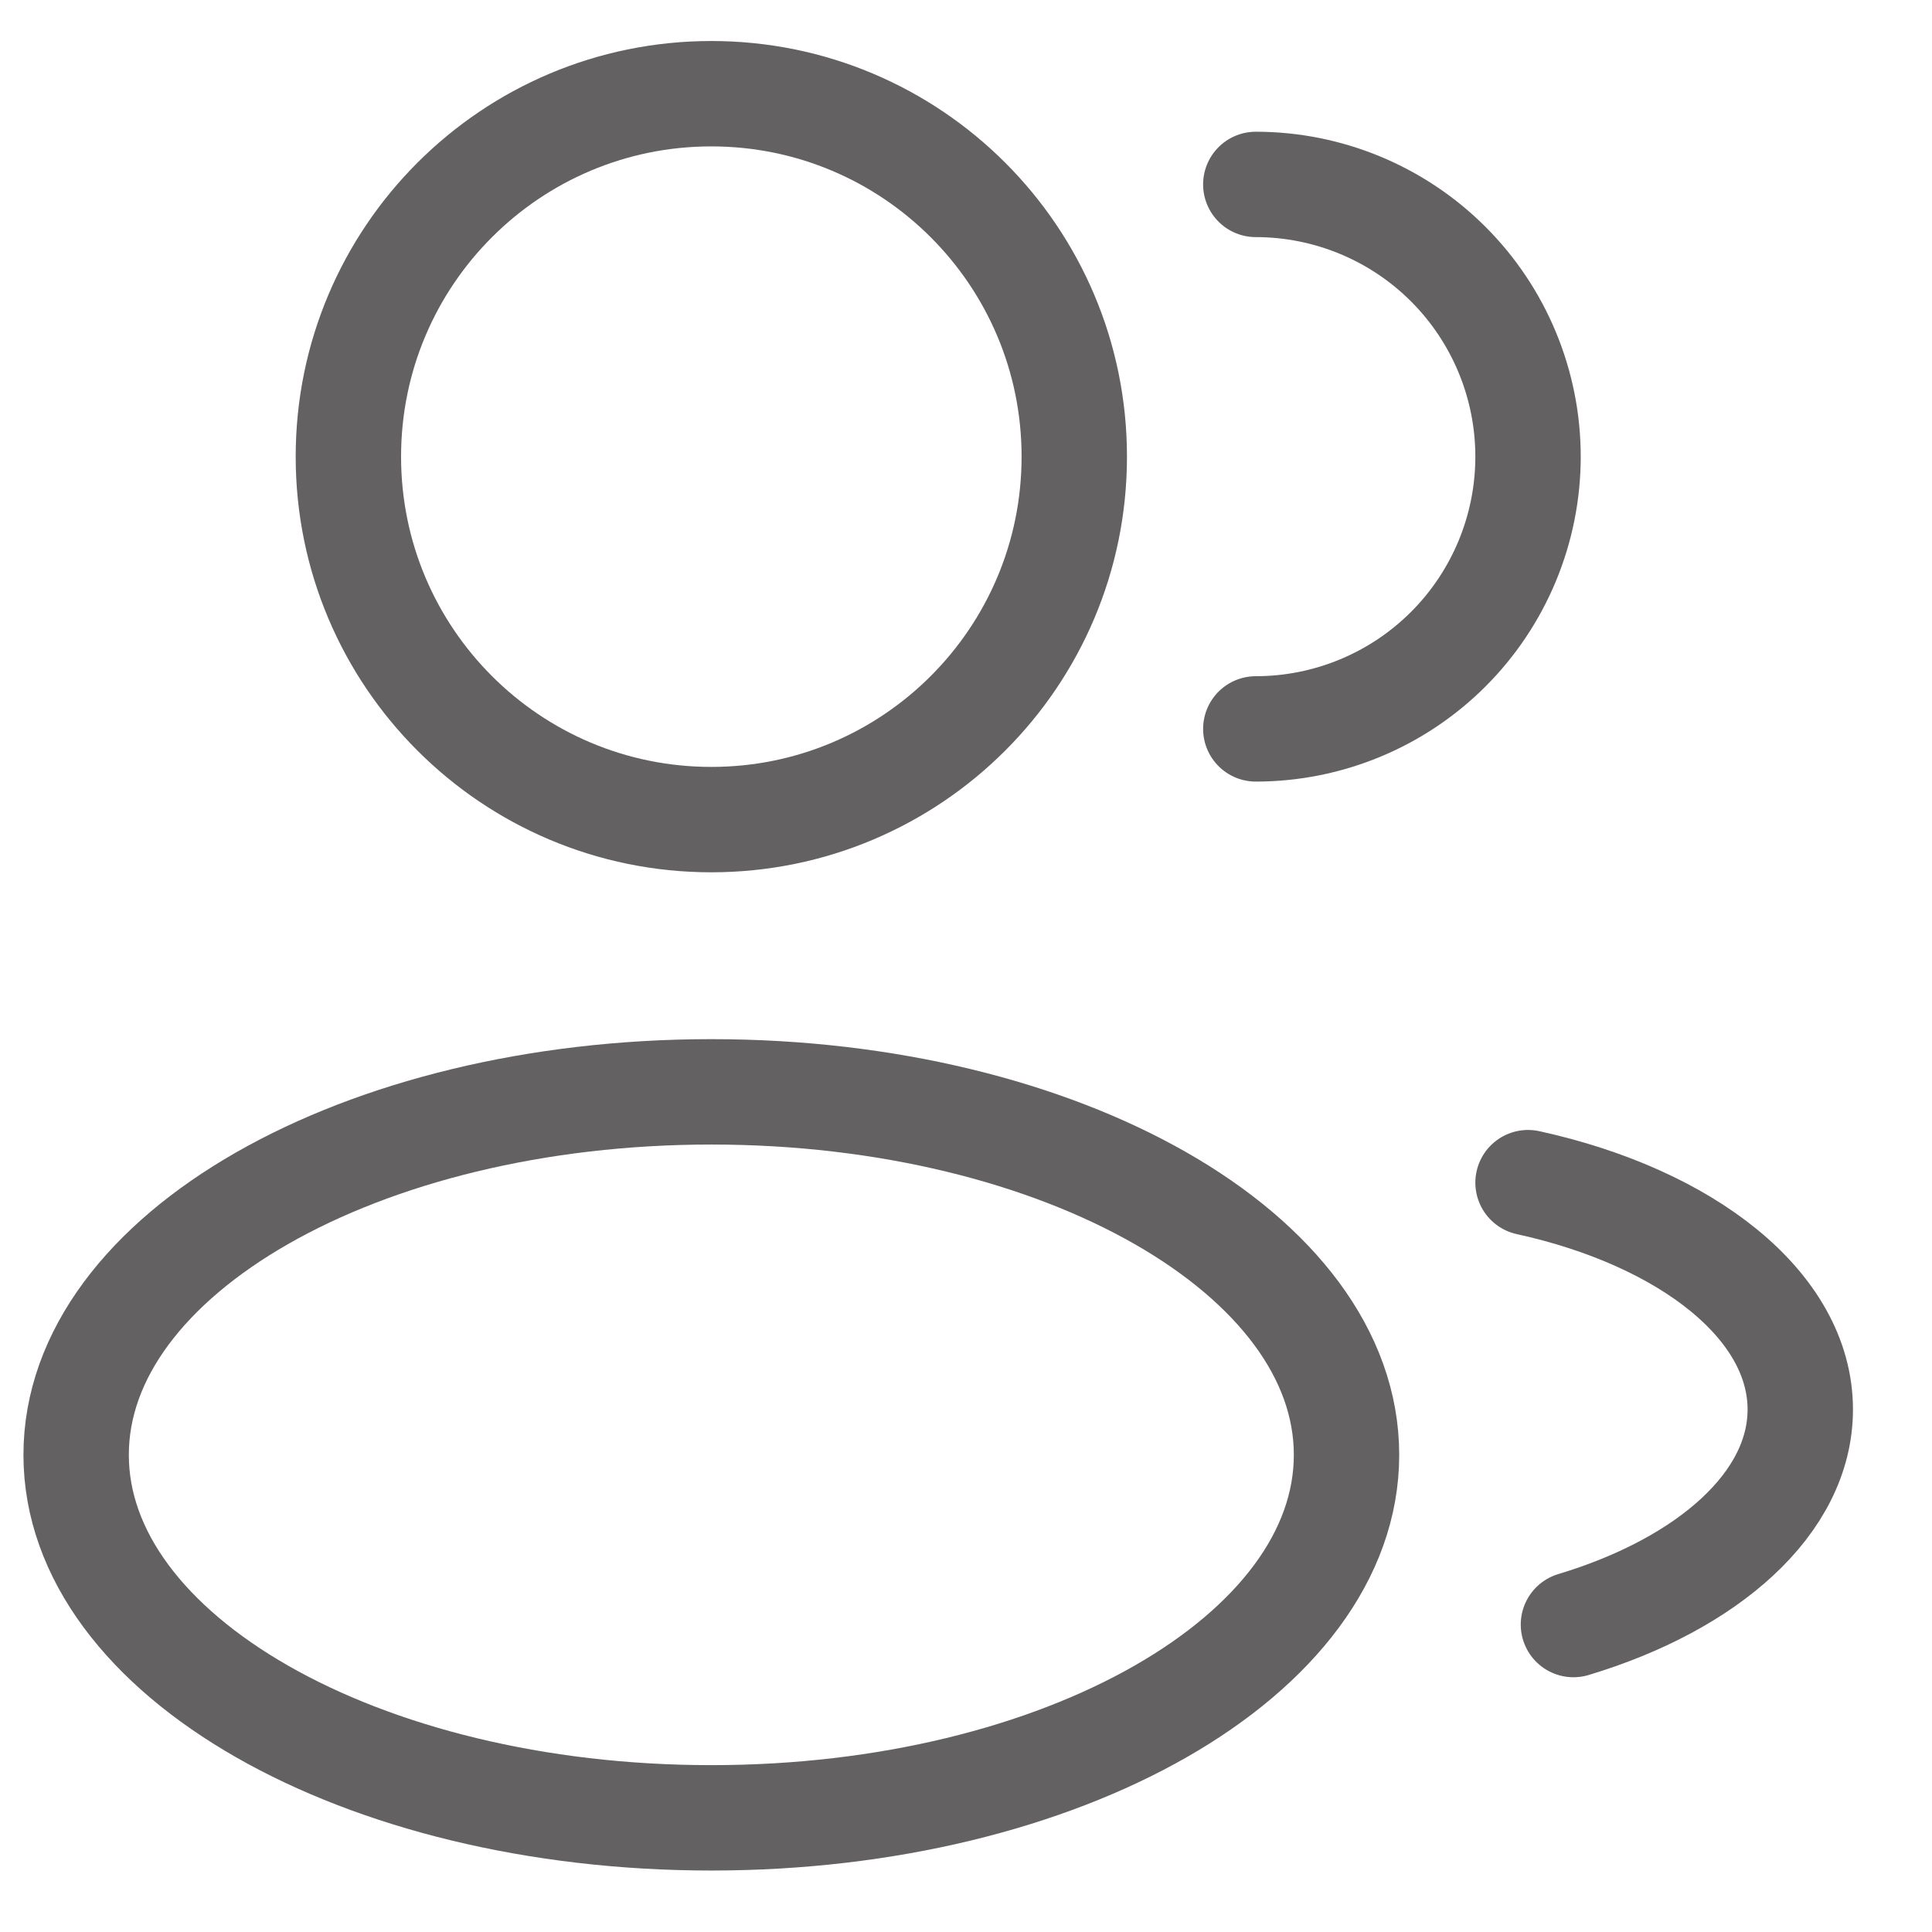
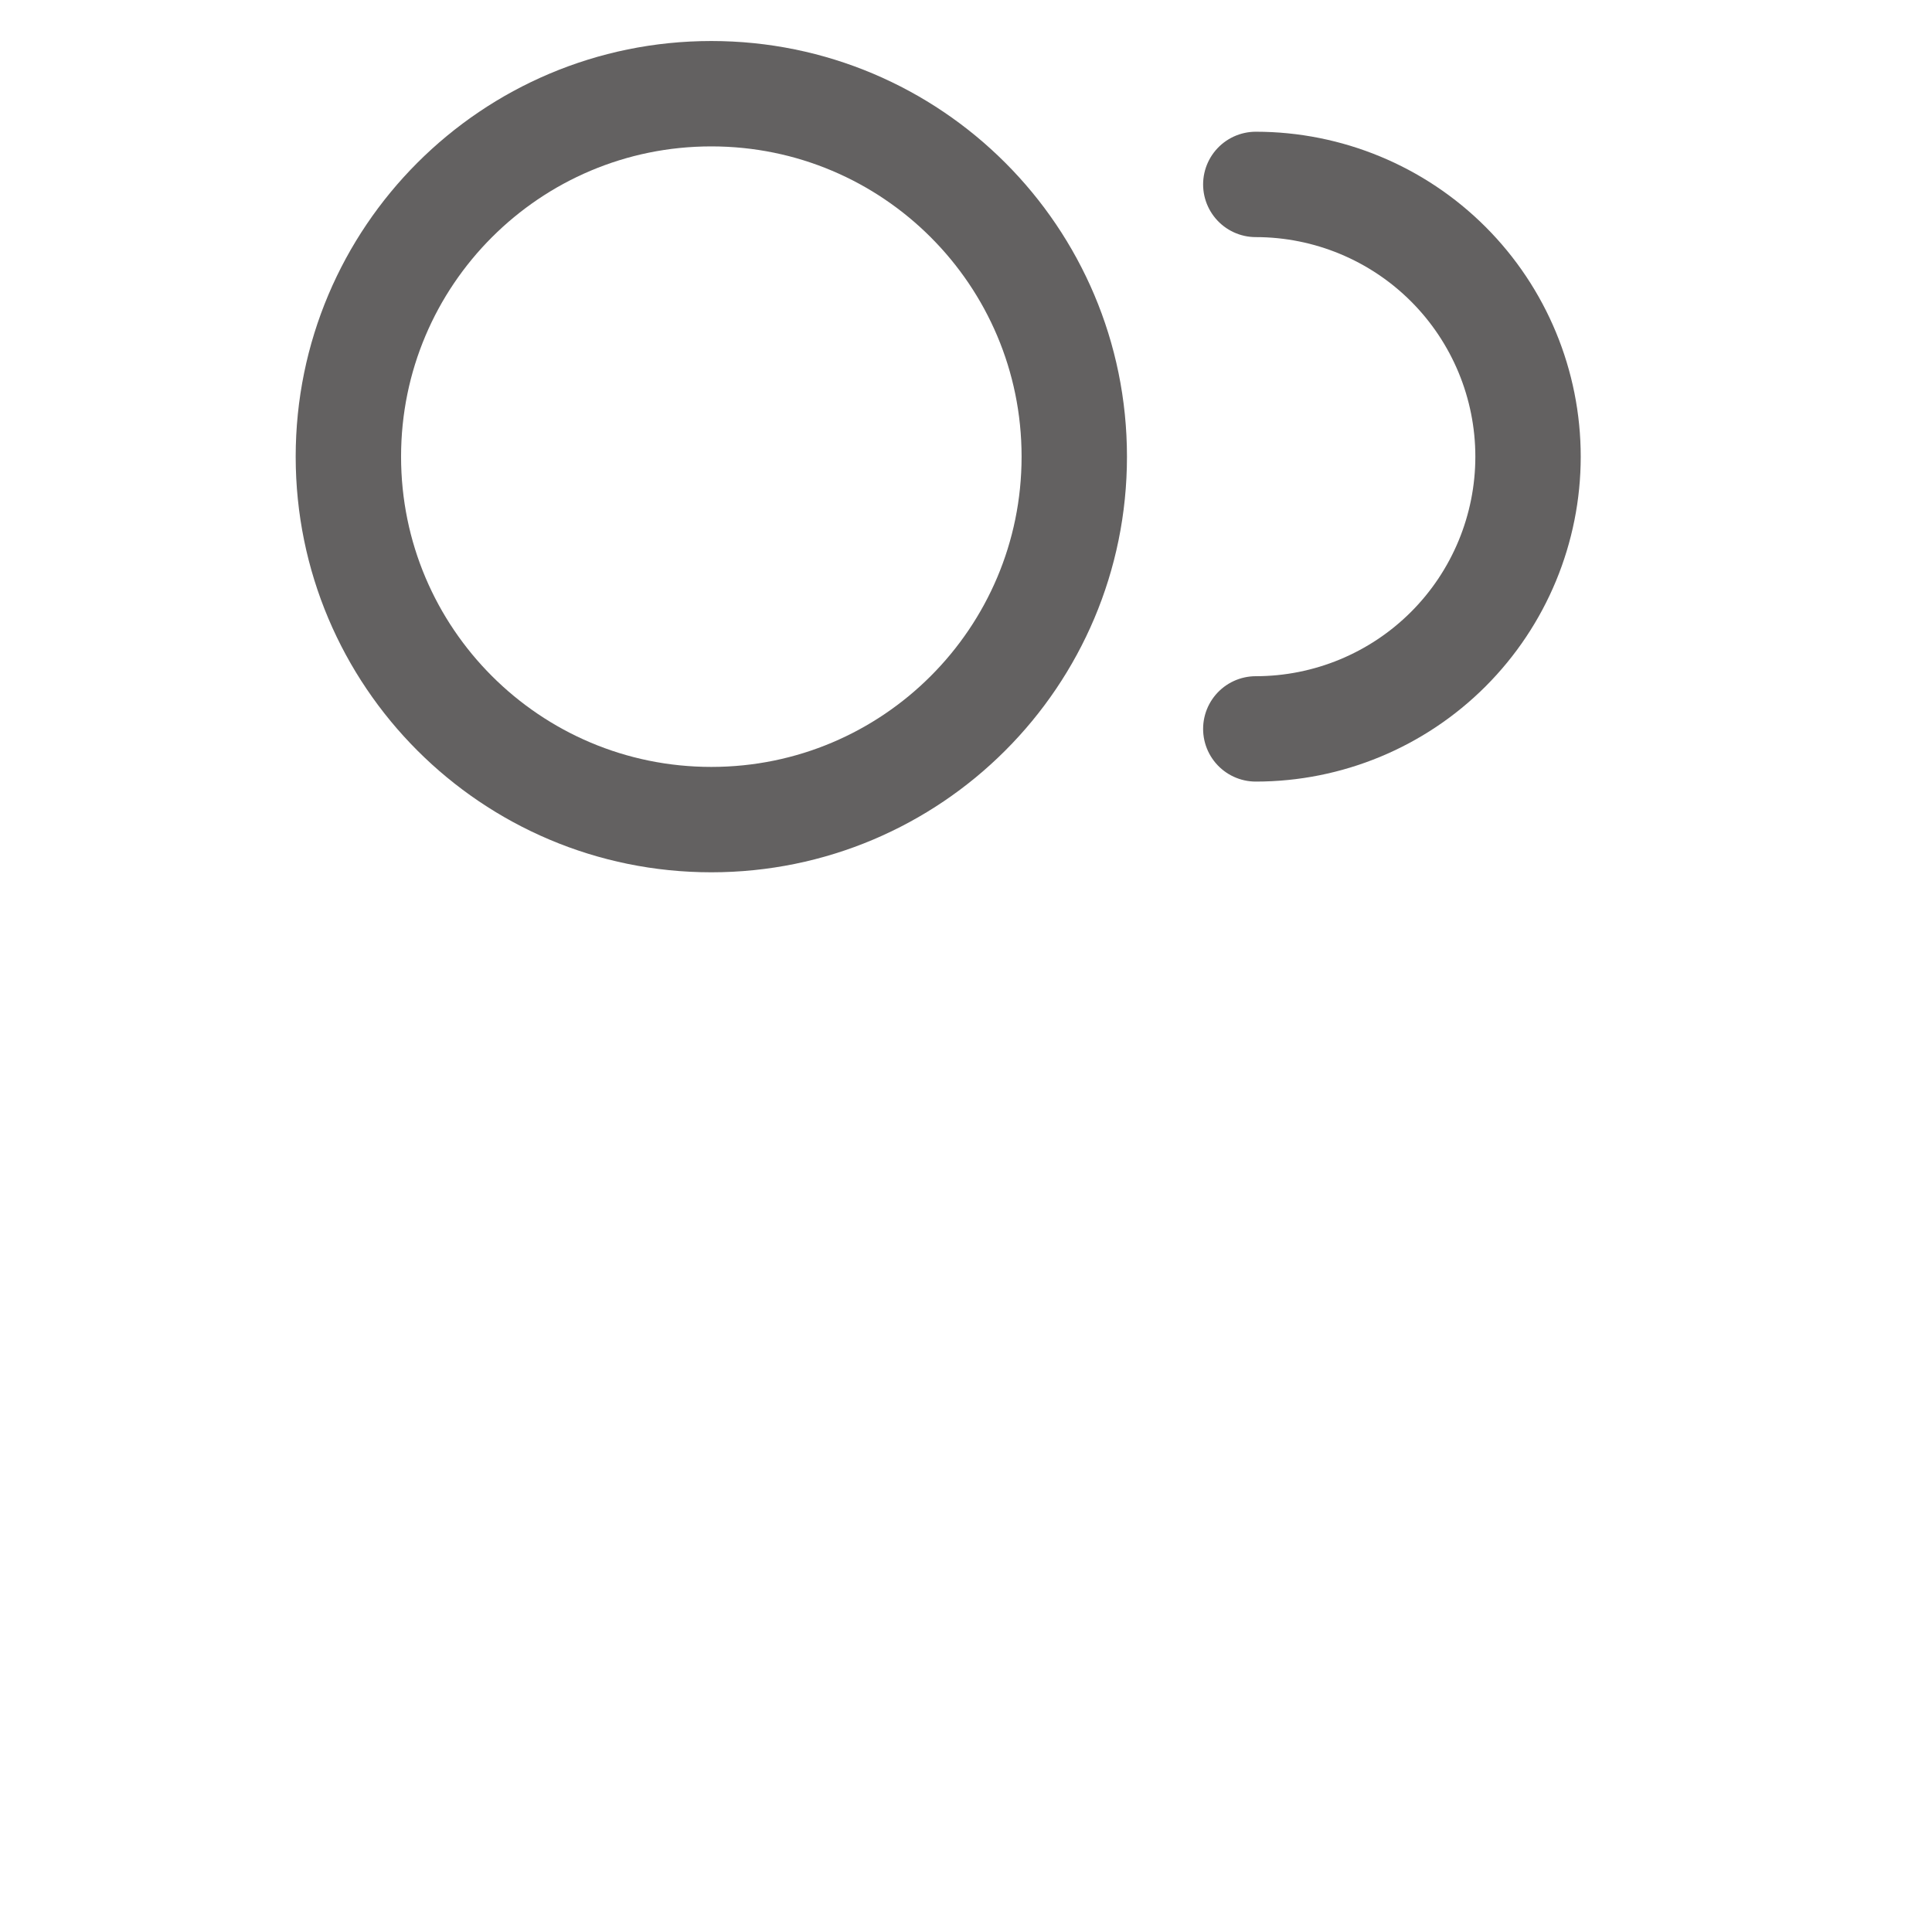
<svg xmlns="http://www.w3.org/2000/svg" width="22" height="22" viewBox="0 0 22 22" fill="none">
  <path d="M8.1 9.333C10.383 9.333 12.233 7.483 12.233 5.2C12.233 2.917 10.383 1.067 8.1 1.067C5.817 1.067 3.967 2.917 3.967 5.2C3.967 7.483 5.817 9.333 8.1 9.333Z" stroke="#636161" stroke-width="1.2" />
  <path d="M14.3 8.3C15.122 8.3 15.911 7.973 16.492 7.392C17.073 6.811 17.4 6.022 17.4 5.2C17.4 4.378 17.073 3.589 16.492 3.008C15.911 2.427 15.122 2.1 14.3 2.1" stroke="#636161" stroke-width="1.2" stroke-linecap="round" />
-   <path d="M8.1 20.7C12.095 20.7 15.333 18.849 15.333 16.567C15.333 14.284 12.095 12.433 8.1 12.433C4.105 12.433 0.867 14.284 0.867 16.567C0.867 18.849 4.105 20.7 8.1 20.7Z" stroke="#636161" stroke-width="1.2" />
-   <path d="M17.4 13.467C19.212 13.864 20.5 14.871 20.5 16.05C20.5 17.114 19.452 18.037 17.917 18.499" stroke="#636161" stroke-width="1.2" stroke-linecap="round" />
</svg>